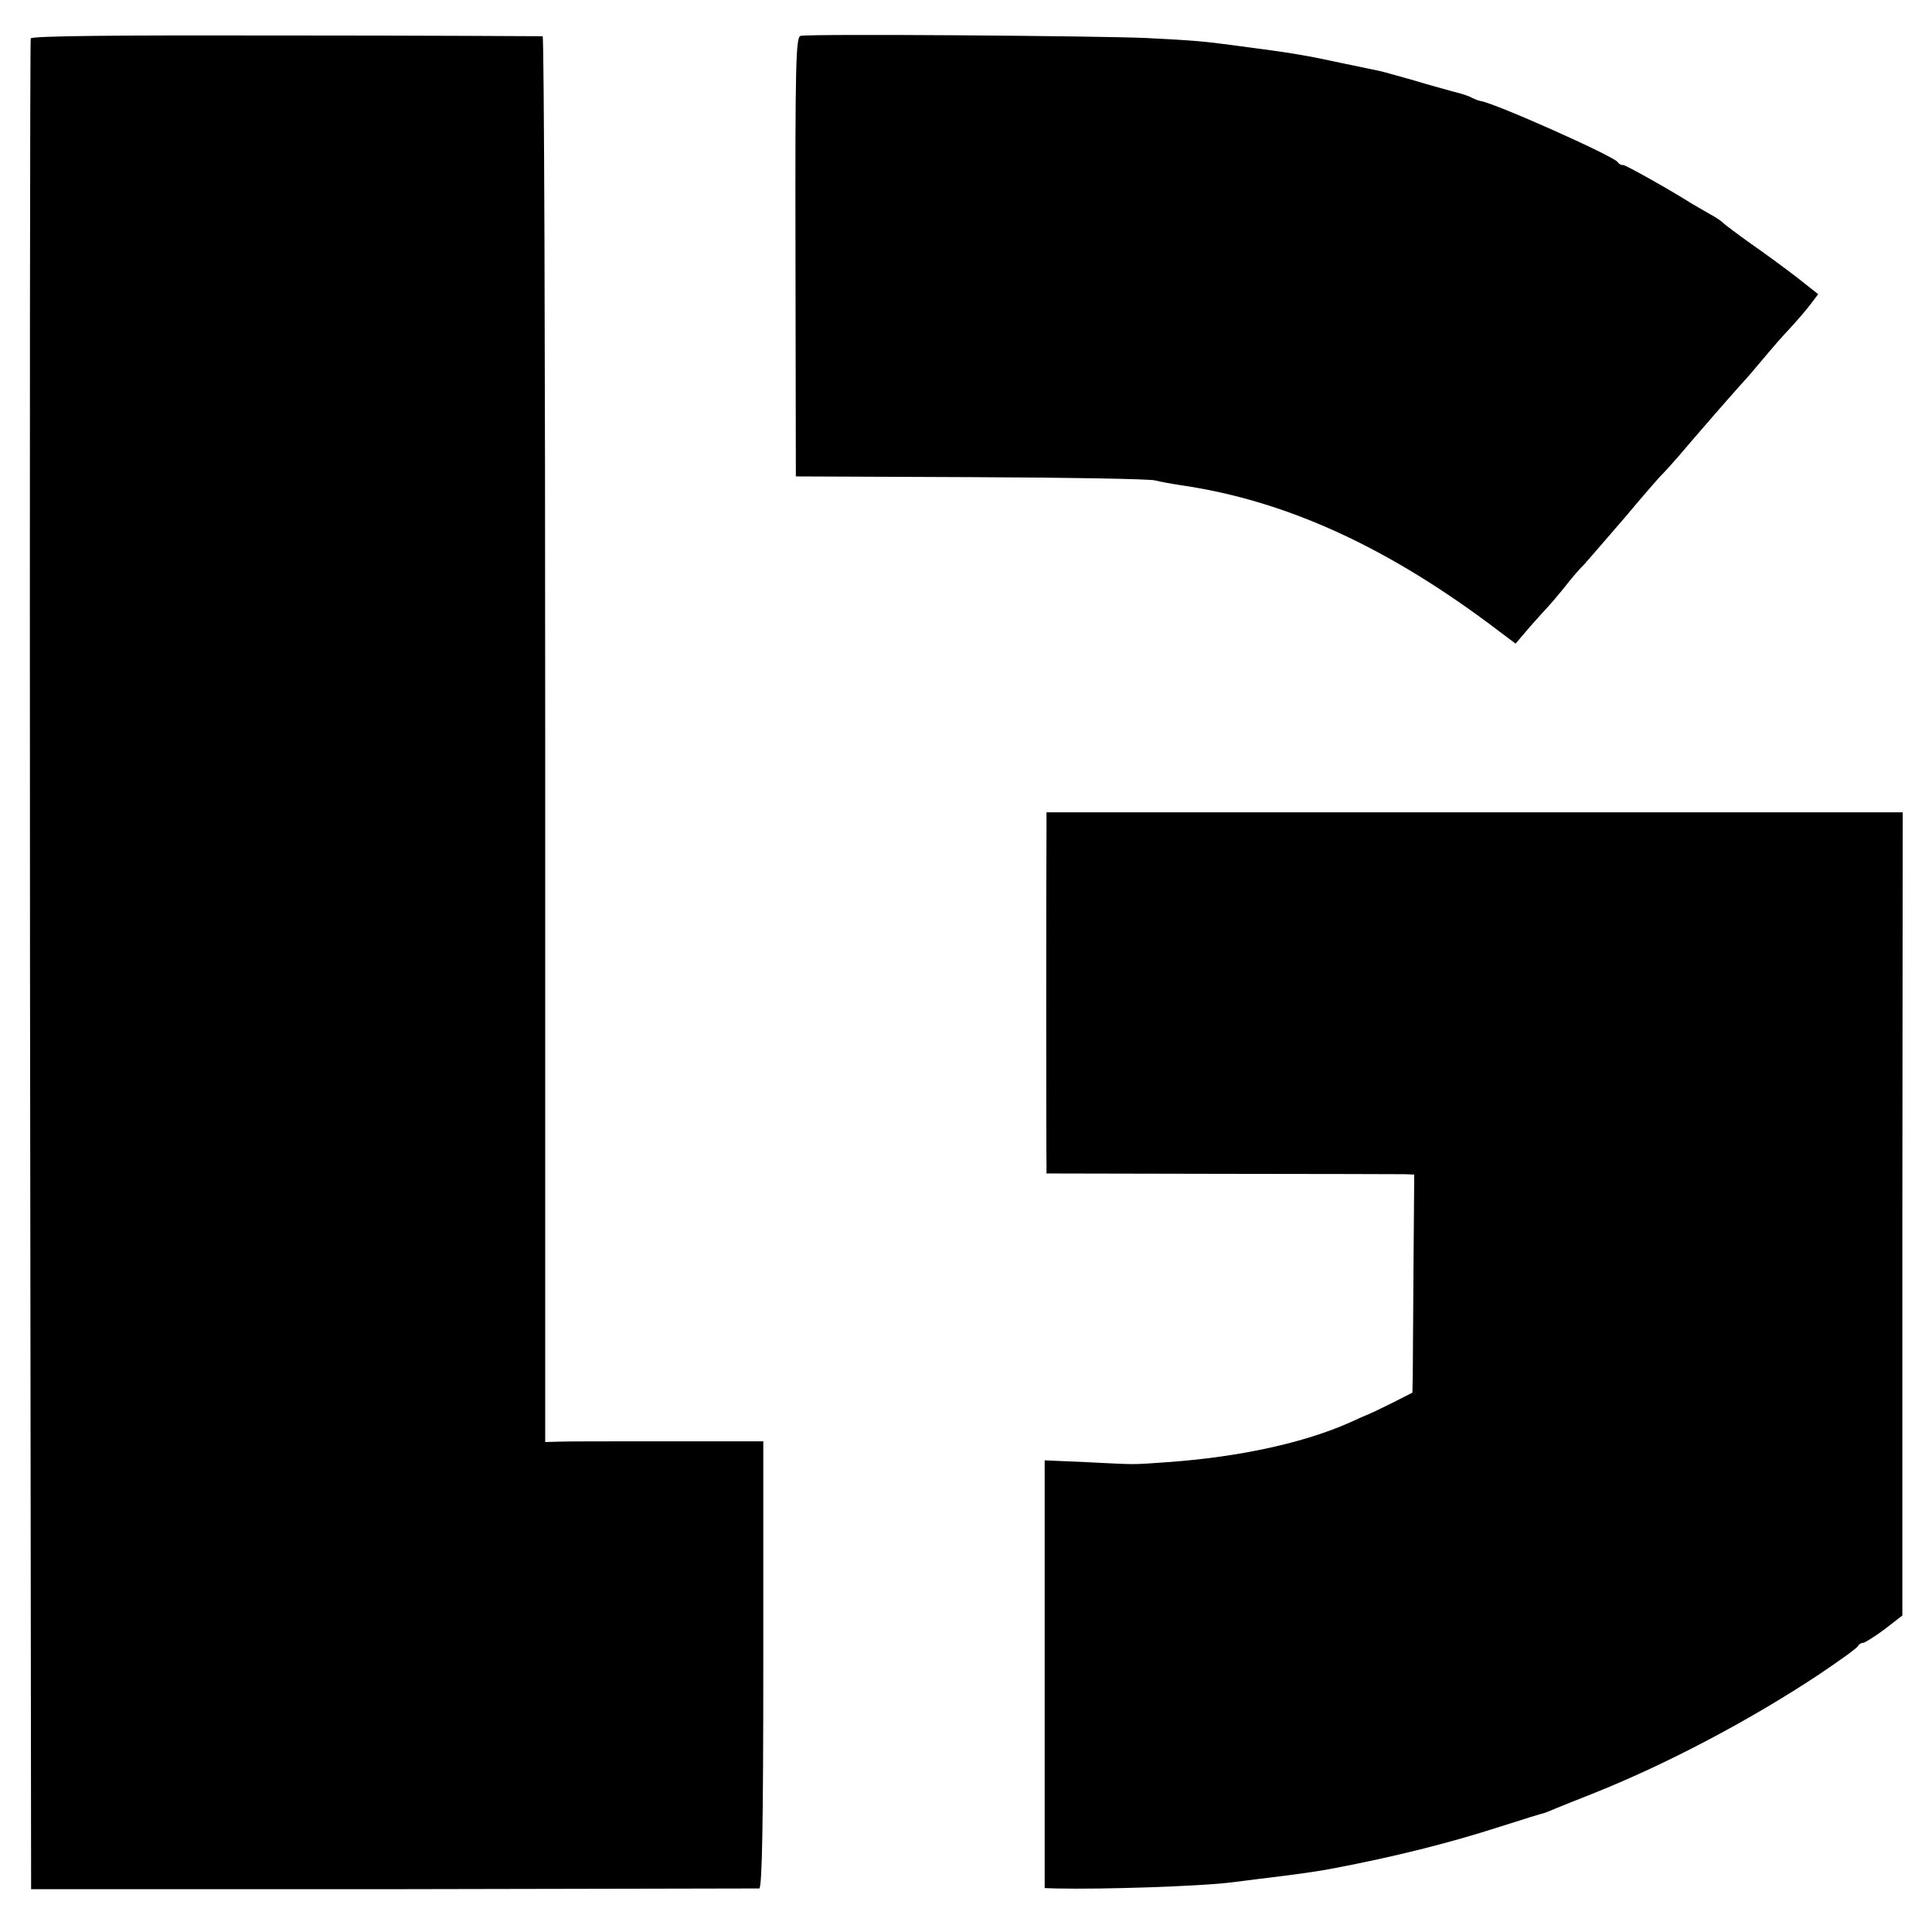
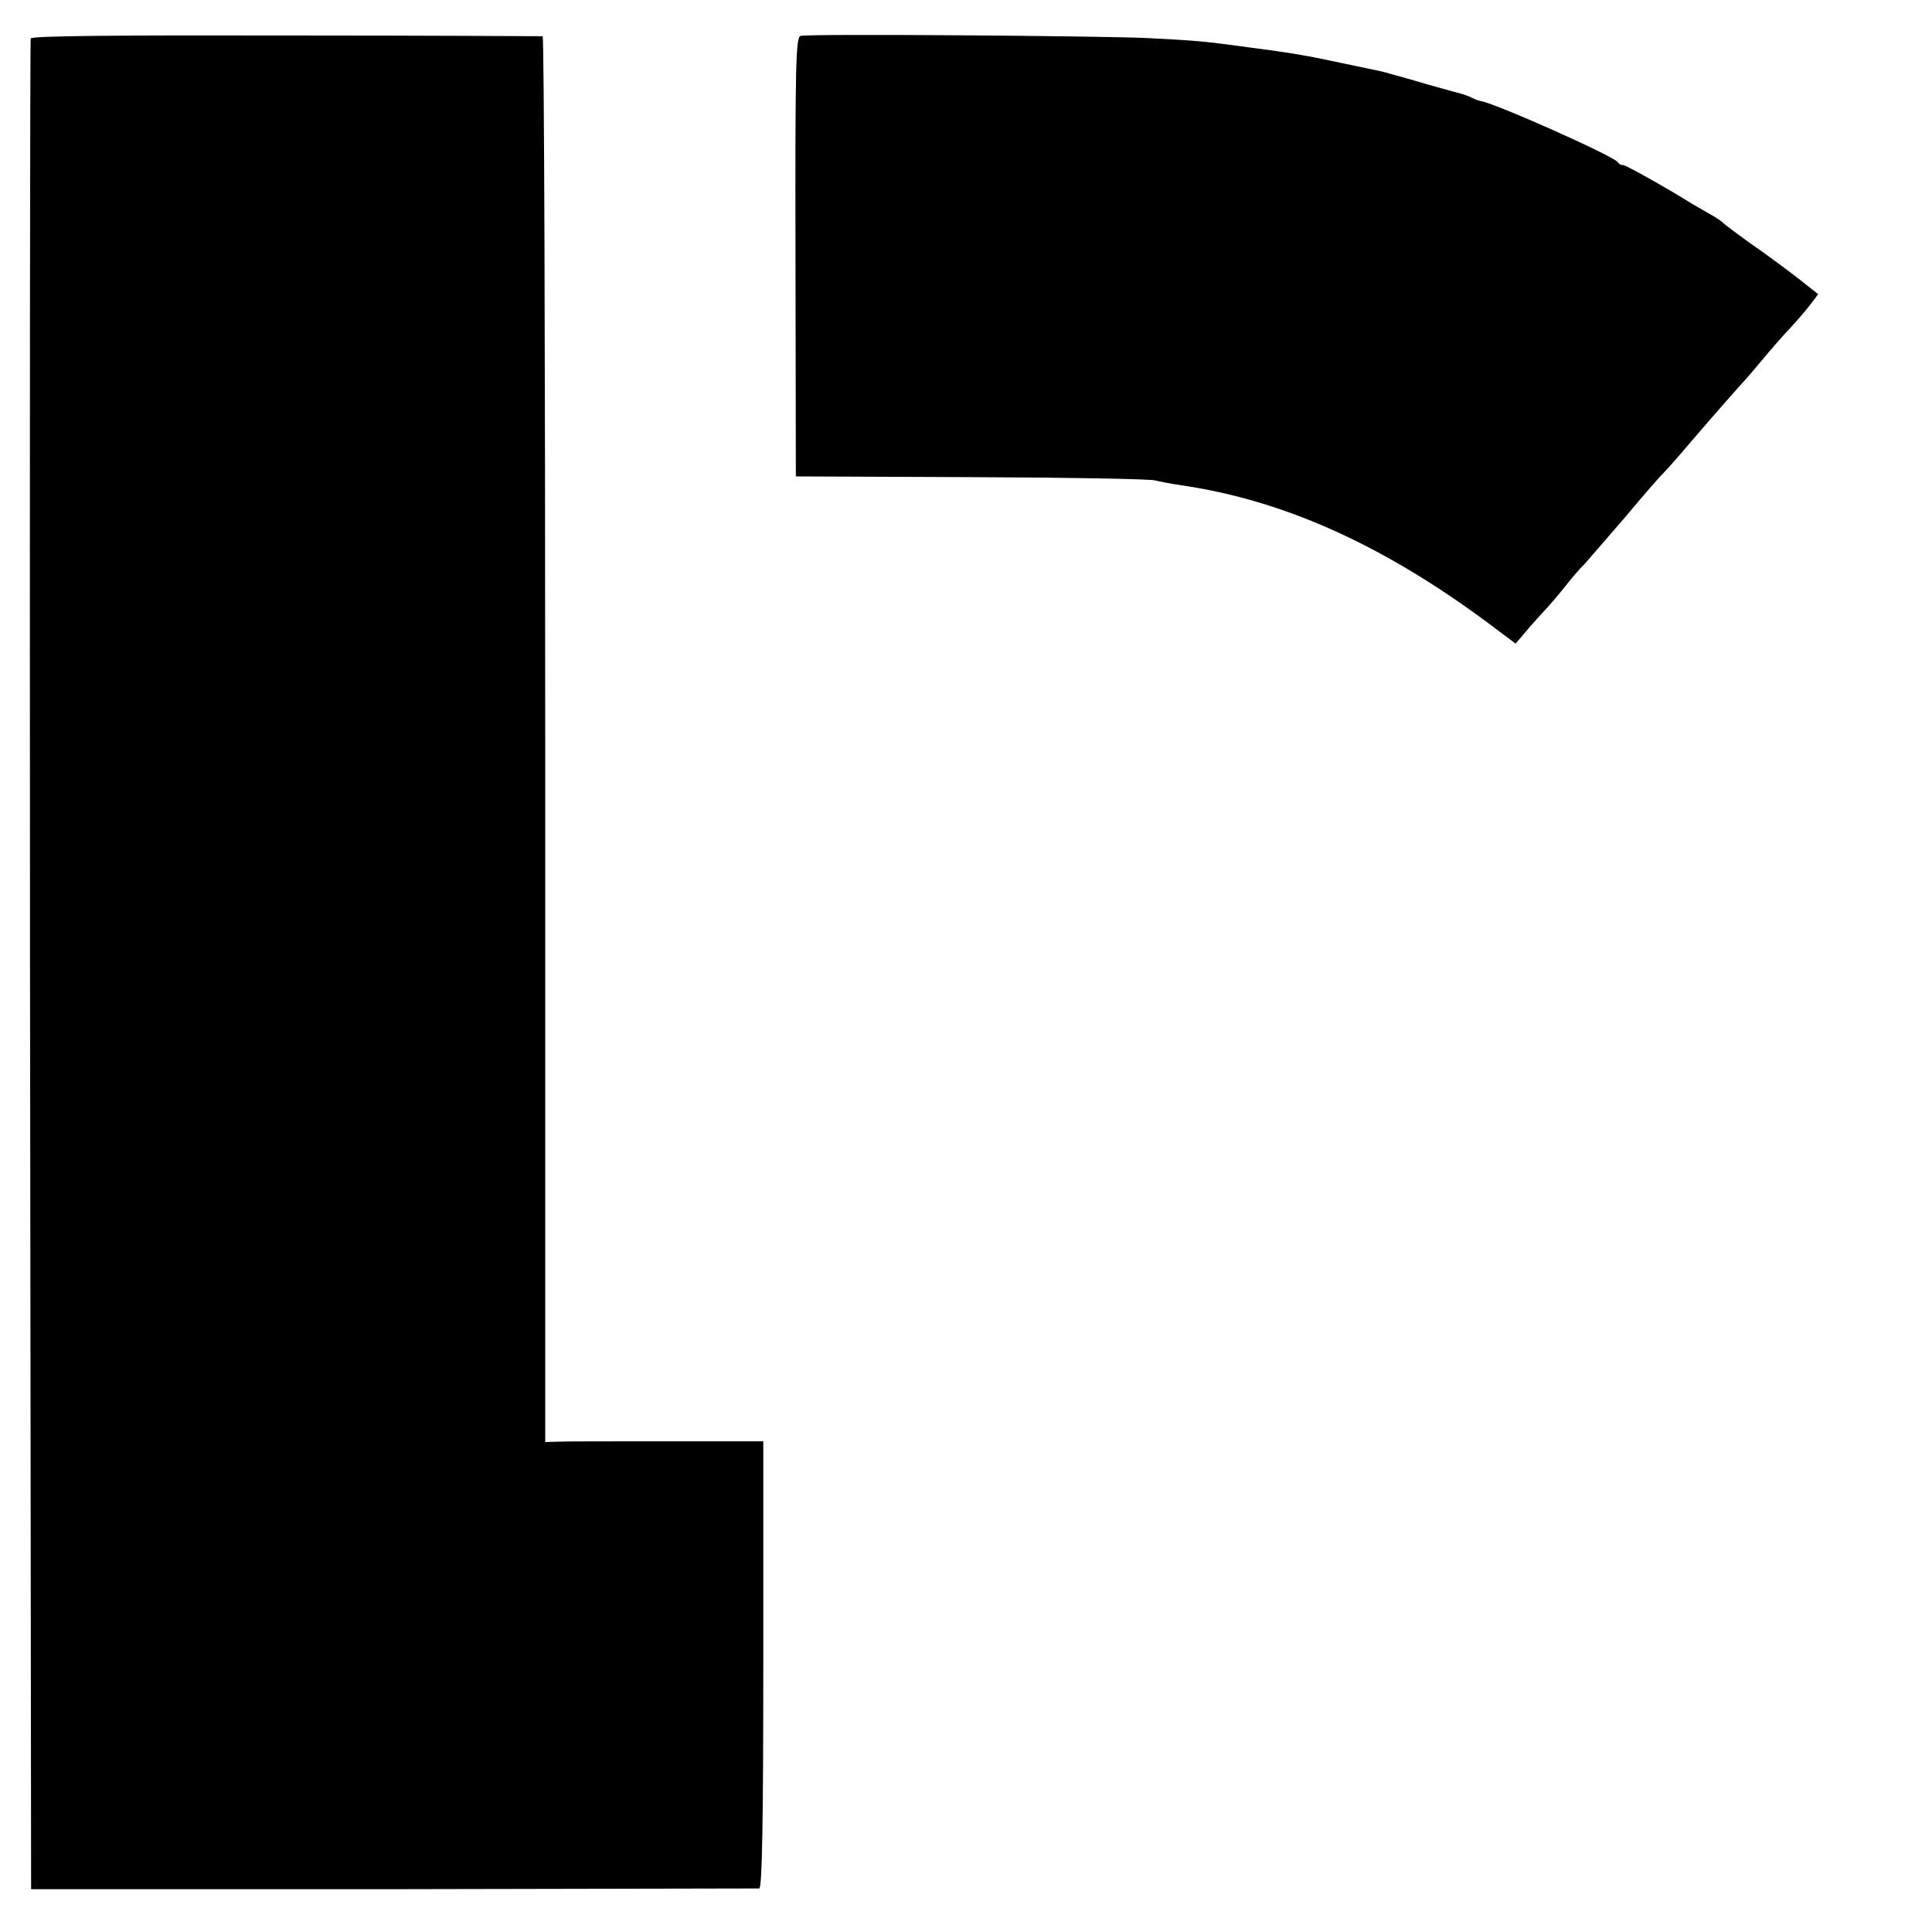
<svg xmlns="http://www.w3.org/2000/svg" version="1.0" width="528pt" height="528pt" viewBox="0 0 528 528" preserveAspectRatio="xMidYMid meet">
  <g transform="translate(0,528) scale(0.1,-0.1)" fill="#000000" stroke="none">
    <path d="M84 5175 c-2 -5 -3 -1146 -2 -2534 l3 -2524 990 0 c545 1 995 2 1000 2 8 1 11 195 11 611 l0 611 -266 0 c-146 0 -280 0 -297 -1 l-33 -1 0 1921 c0 1056 -3 1920 -7 1921 -5 0 -320 2 -702 2 -455 1 -695 -1 -697 -8z" />
    <path d="M2188 5182 c-13 -3 -15 -73 -14 -603 l1 -601 480 -2 c264 -1 490 -5 502 -9 11 -3 43 -9 70 -13 289 -42 569 -170 871 -400 l44 -33 40 47 c23 26 44 49 47 52 3 3 24 27 45 53 21 27 46 56 56 65 9 10 58 67 110 127 51 61 98 115 104 120 6 6 26 28 45 50 50 59 132 153 166 191 17 18 46 52 65 75 19 23 52 61 73 83 21 23 47 53 57 67 l19 25 -57 45 c-31 24 -88 66 -127 93 -38 27 -72 53 -75 56 -3 4 -20 16 -39 26 -18 10 -41 24 -50 29 -60 38 -178 104 -185 104 -5 -1 -12 3 -15 8 -12 17 -335 161 -375 167 -6 1 -16 5 -22 8 -6 4 -28 12 -50 17 -21 6 -70 19 -109 31 -38 11 -79 22 -90 25 -11 2 -60 13 -110 23 -92 20 -131 27 -285 47 -90 12 -109 14 -245 21 -129 6 -917 12 -947 6z" />
-     <path d="M2860 3013 c-1 -65 -1 -893 0 -919 l0 -21 478 -1 c262 0 488 -1 502 -1 l25 -1 -2 -247 c-1 -137 -2 -271 -2 -298 l-1 -51 -57 -29 c-32 -16 -60 -29 -63 -30 -3 -1 -26 -11 -52 -23 -124 -55 -300 -94 -498 -108 -101 -7 -79 -7 -220 0 l-115 5 0 -584 0 -585 30 -1 c130 -3 393 6 475 16 19 2 55 7 80 10 109 13 164 21 210 30 161 31 304 66 450 113 63 20 117 37 120 37 3 1 19 7 35 14 17 7 59 24 95 38 204 81 431 201 620 326 58 39 107 74 108 79 2 4 8 8 13 8 5 0 32 17 59 37 l49 38 0 1098 1 1097 -1170 0 -1170 0 0 -47z" />
  </g>
</svg>